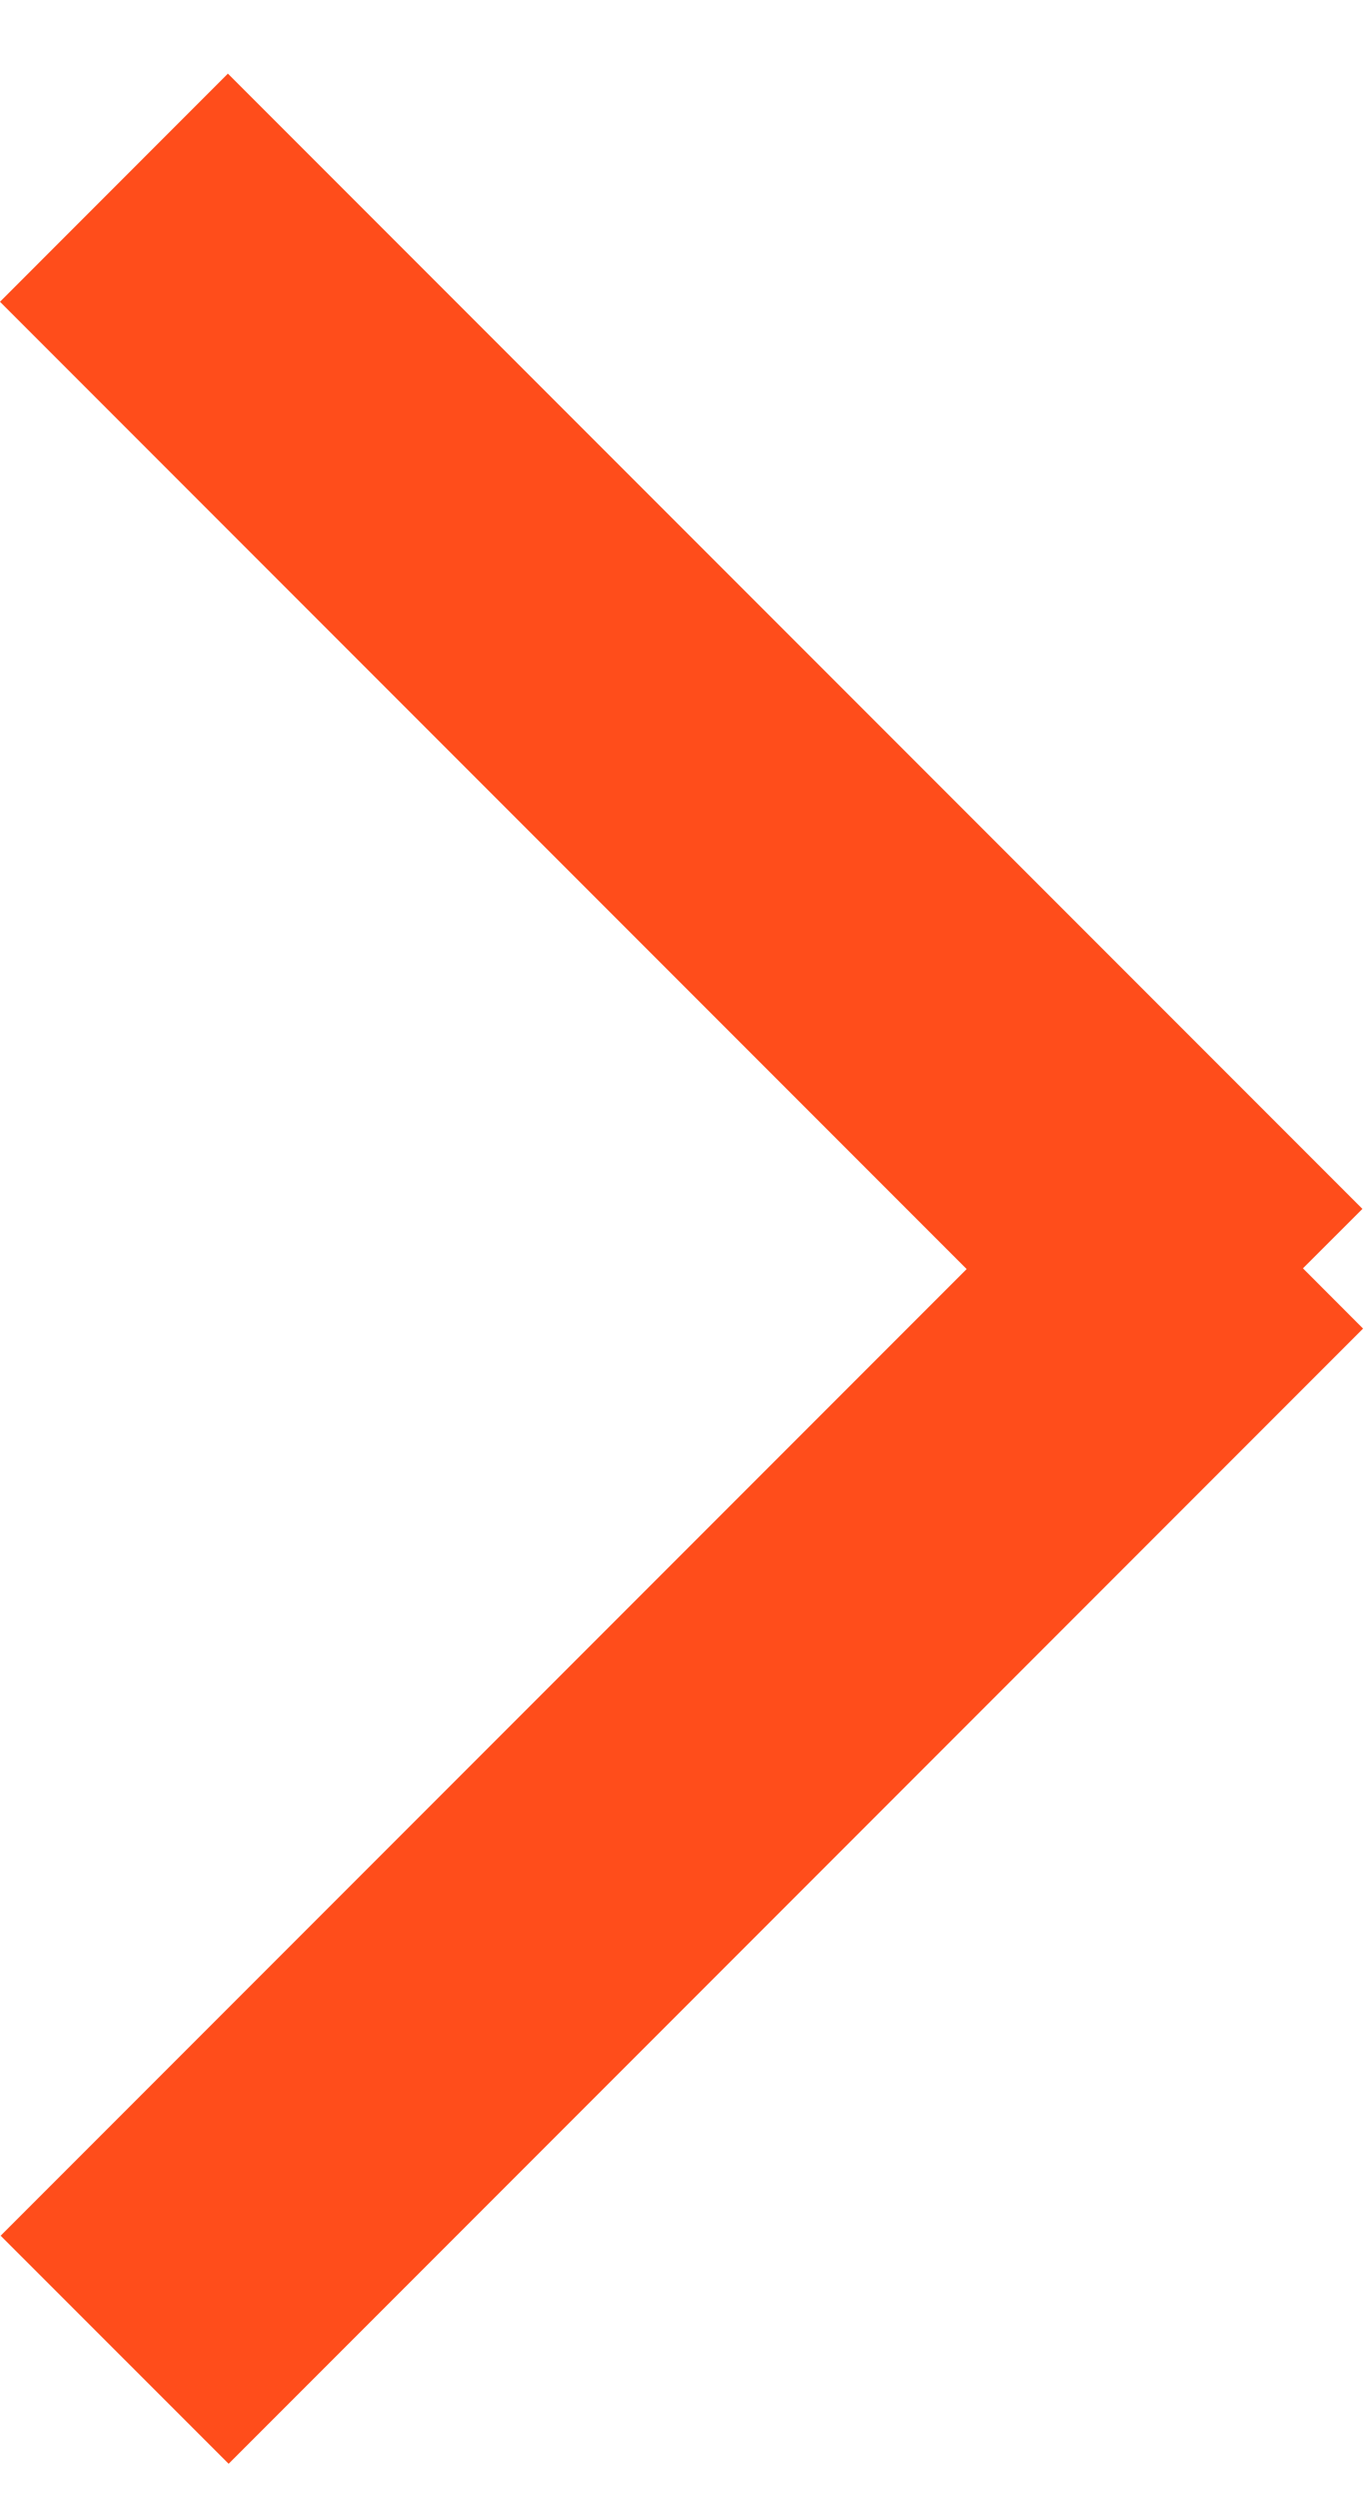
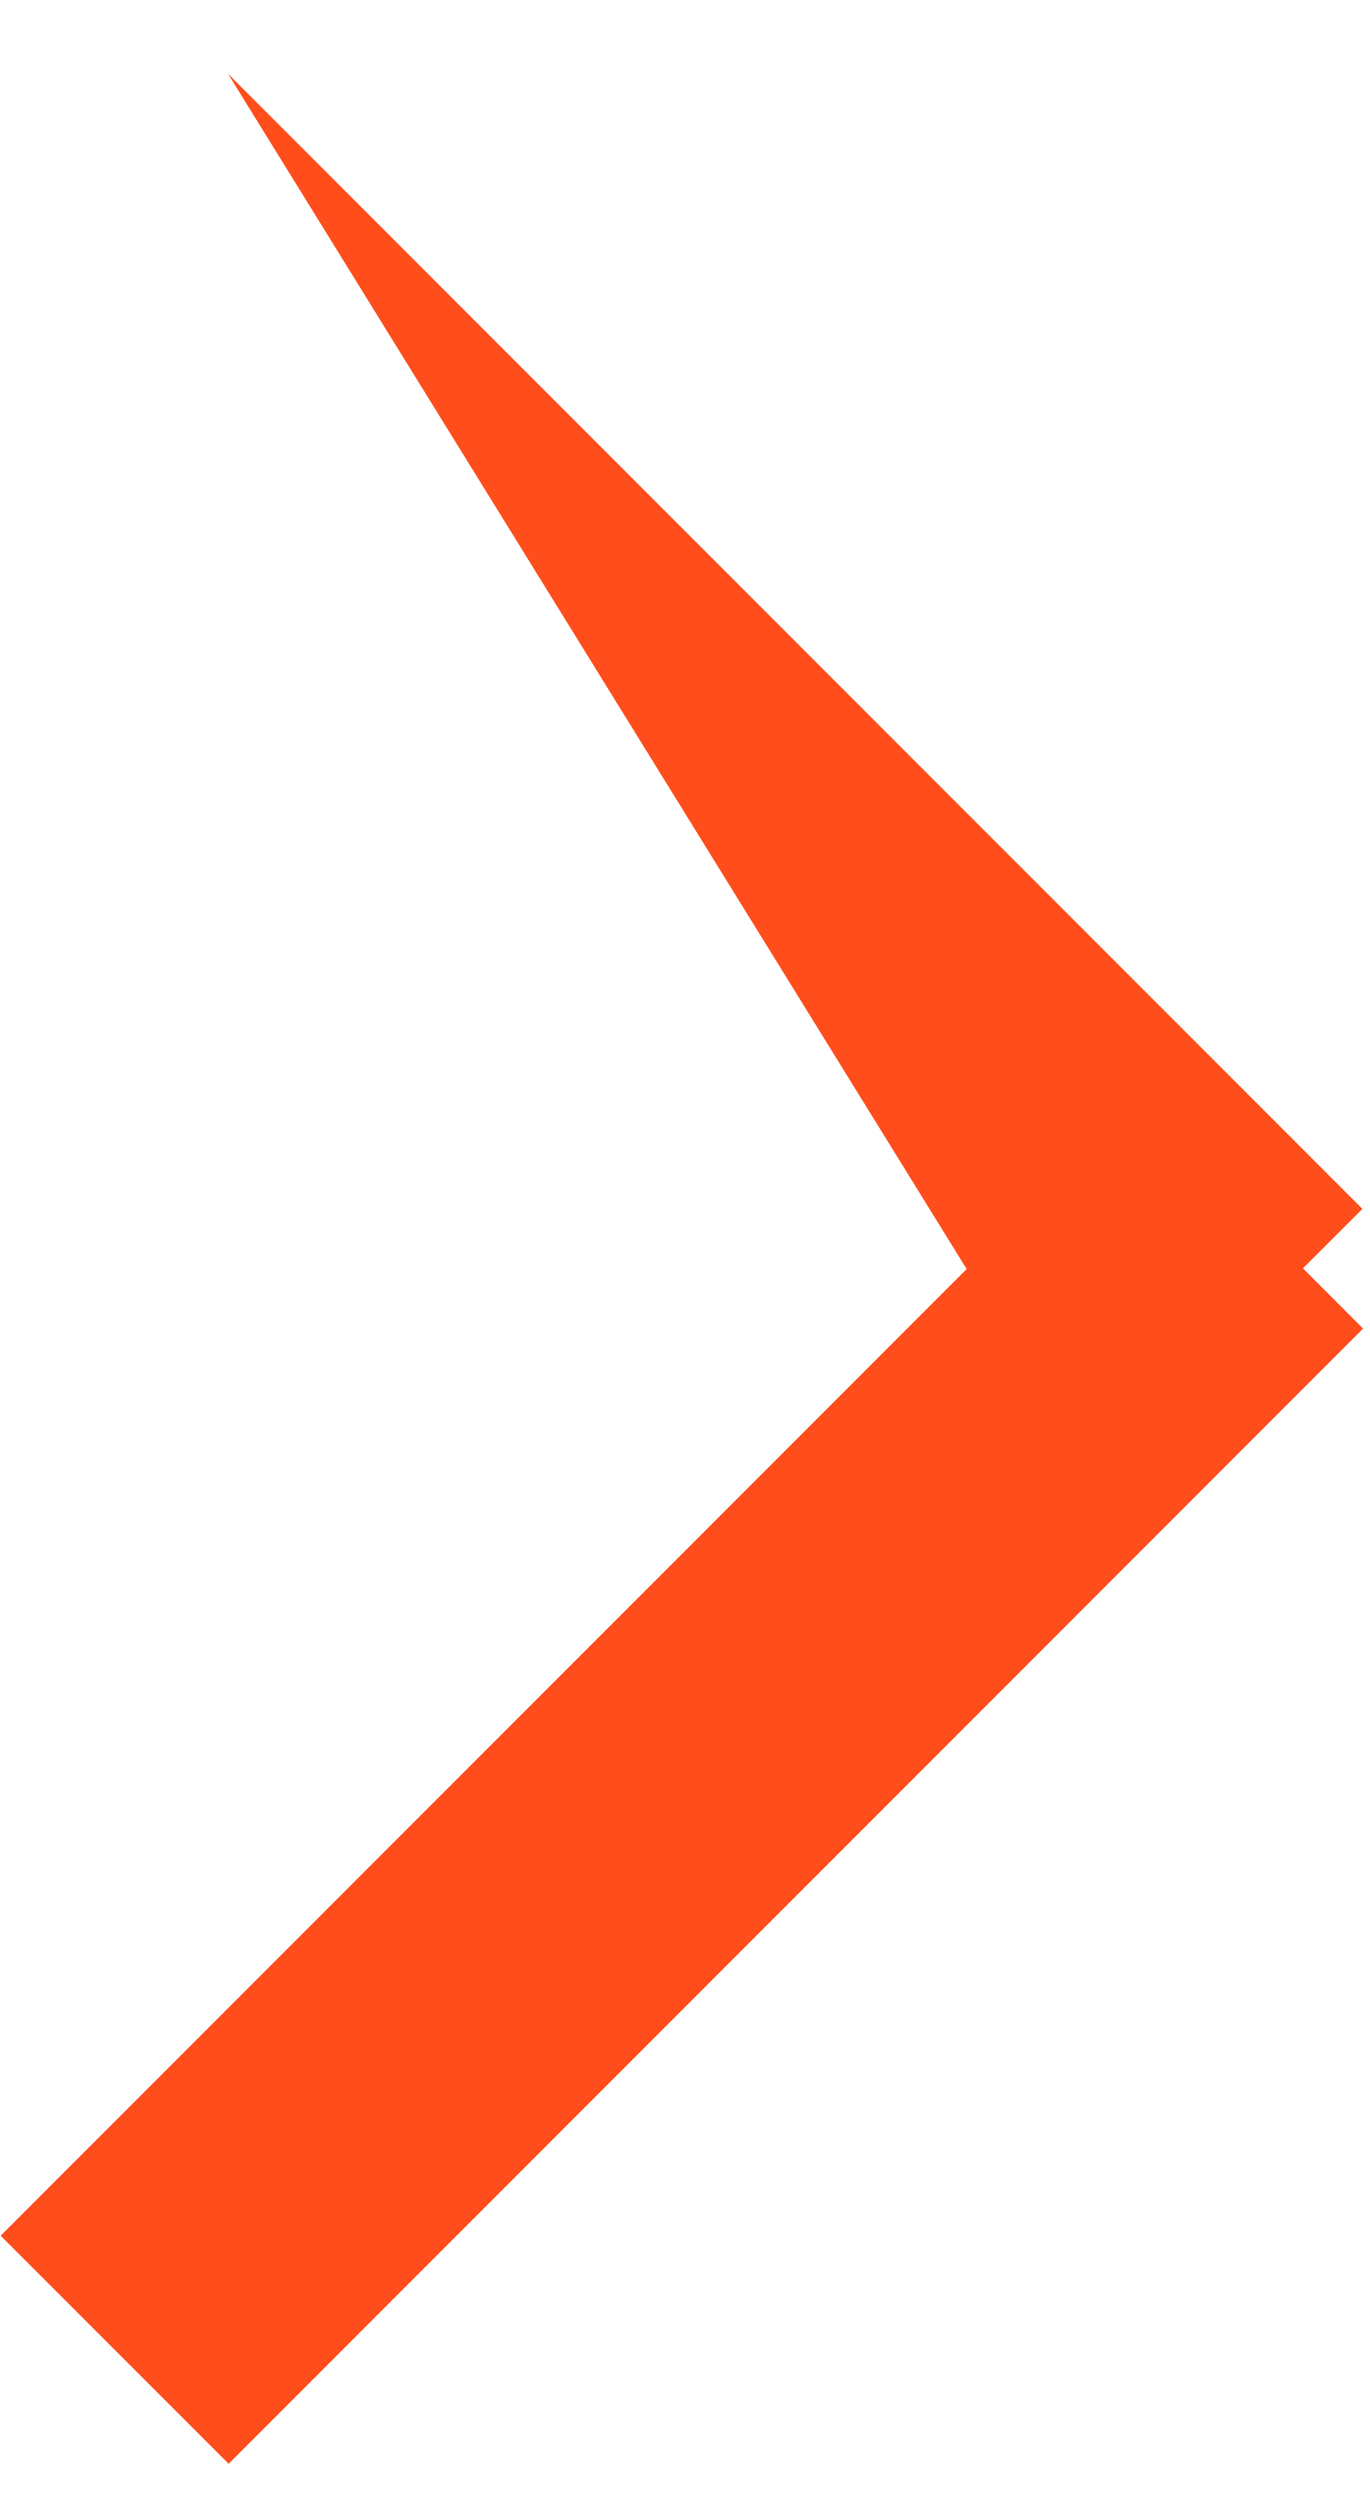
<svg xmlns="http://www.w3.org/2000/svg" width="17" height="31" viewBox="0 0 17 31" fill="none">
-   <path fill-rule="evenodd" clip-rule="evenodd" d="M16.168 15.728L16.914 16.475L2.837 30.552L0.008 27.724L11.995 15.737L0 3.742L2.828 0.913L16.906 14.991L16.168 15.728Z" fill="#FF4D1B" />
+   <path fill-rule="evenodd" clip-rule="evenodd" d="M16.168 15.728L16.914 16.475L2.837 30.552L0.008 27.724L11.995 15.737L2.828 0.913L16.906 14.991L16.168 15.728Z" fill="#FF4D1B" />
</svg>